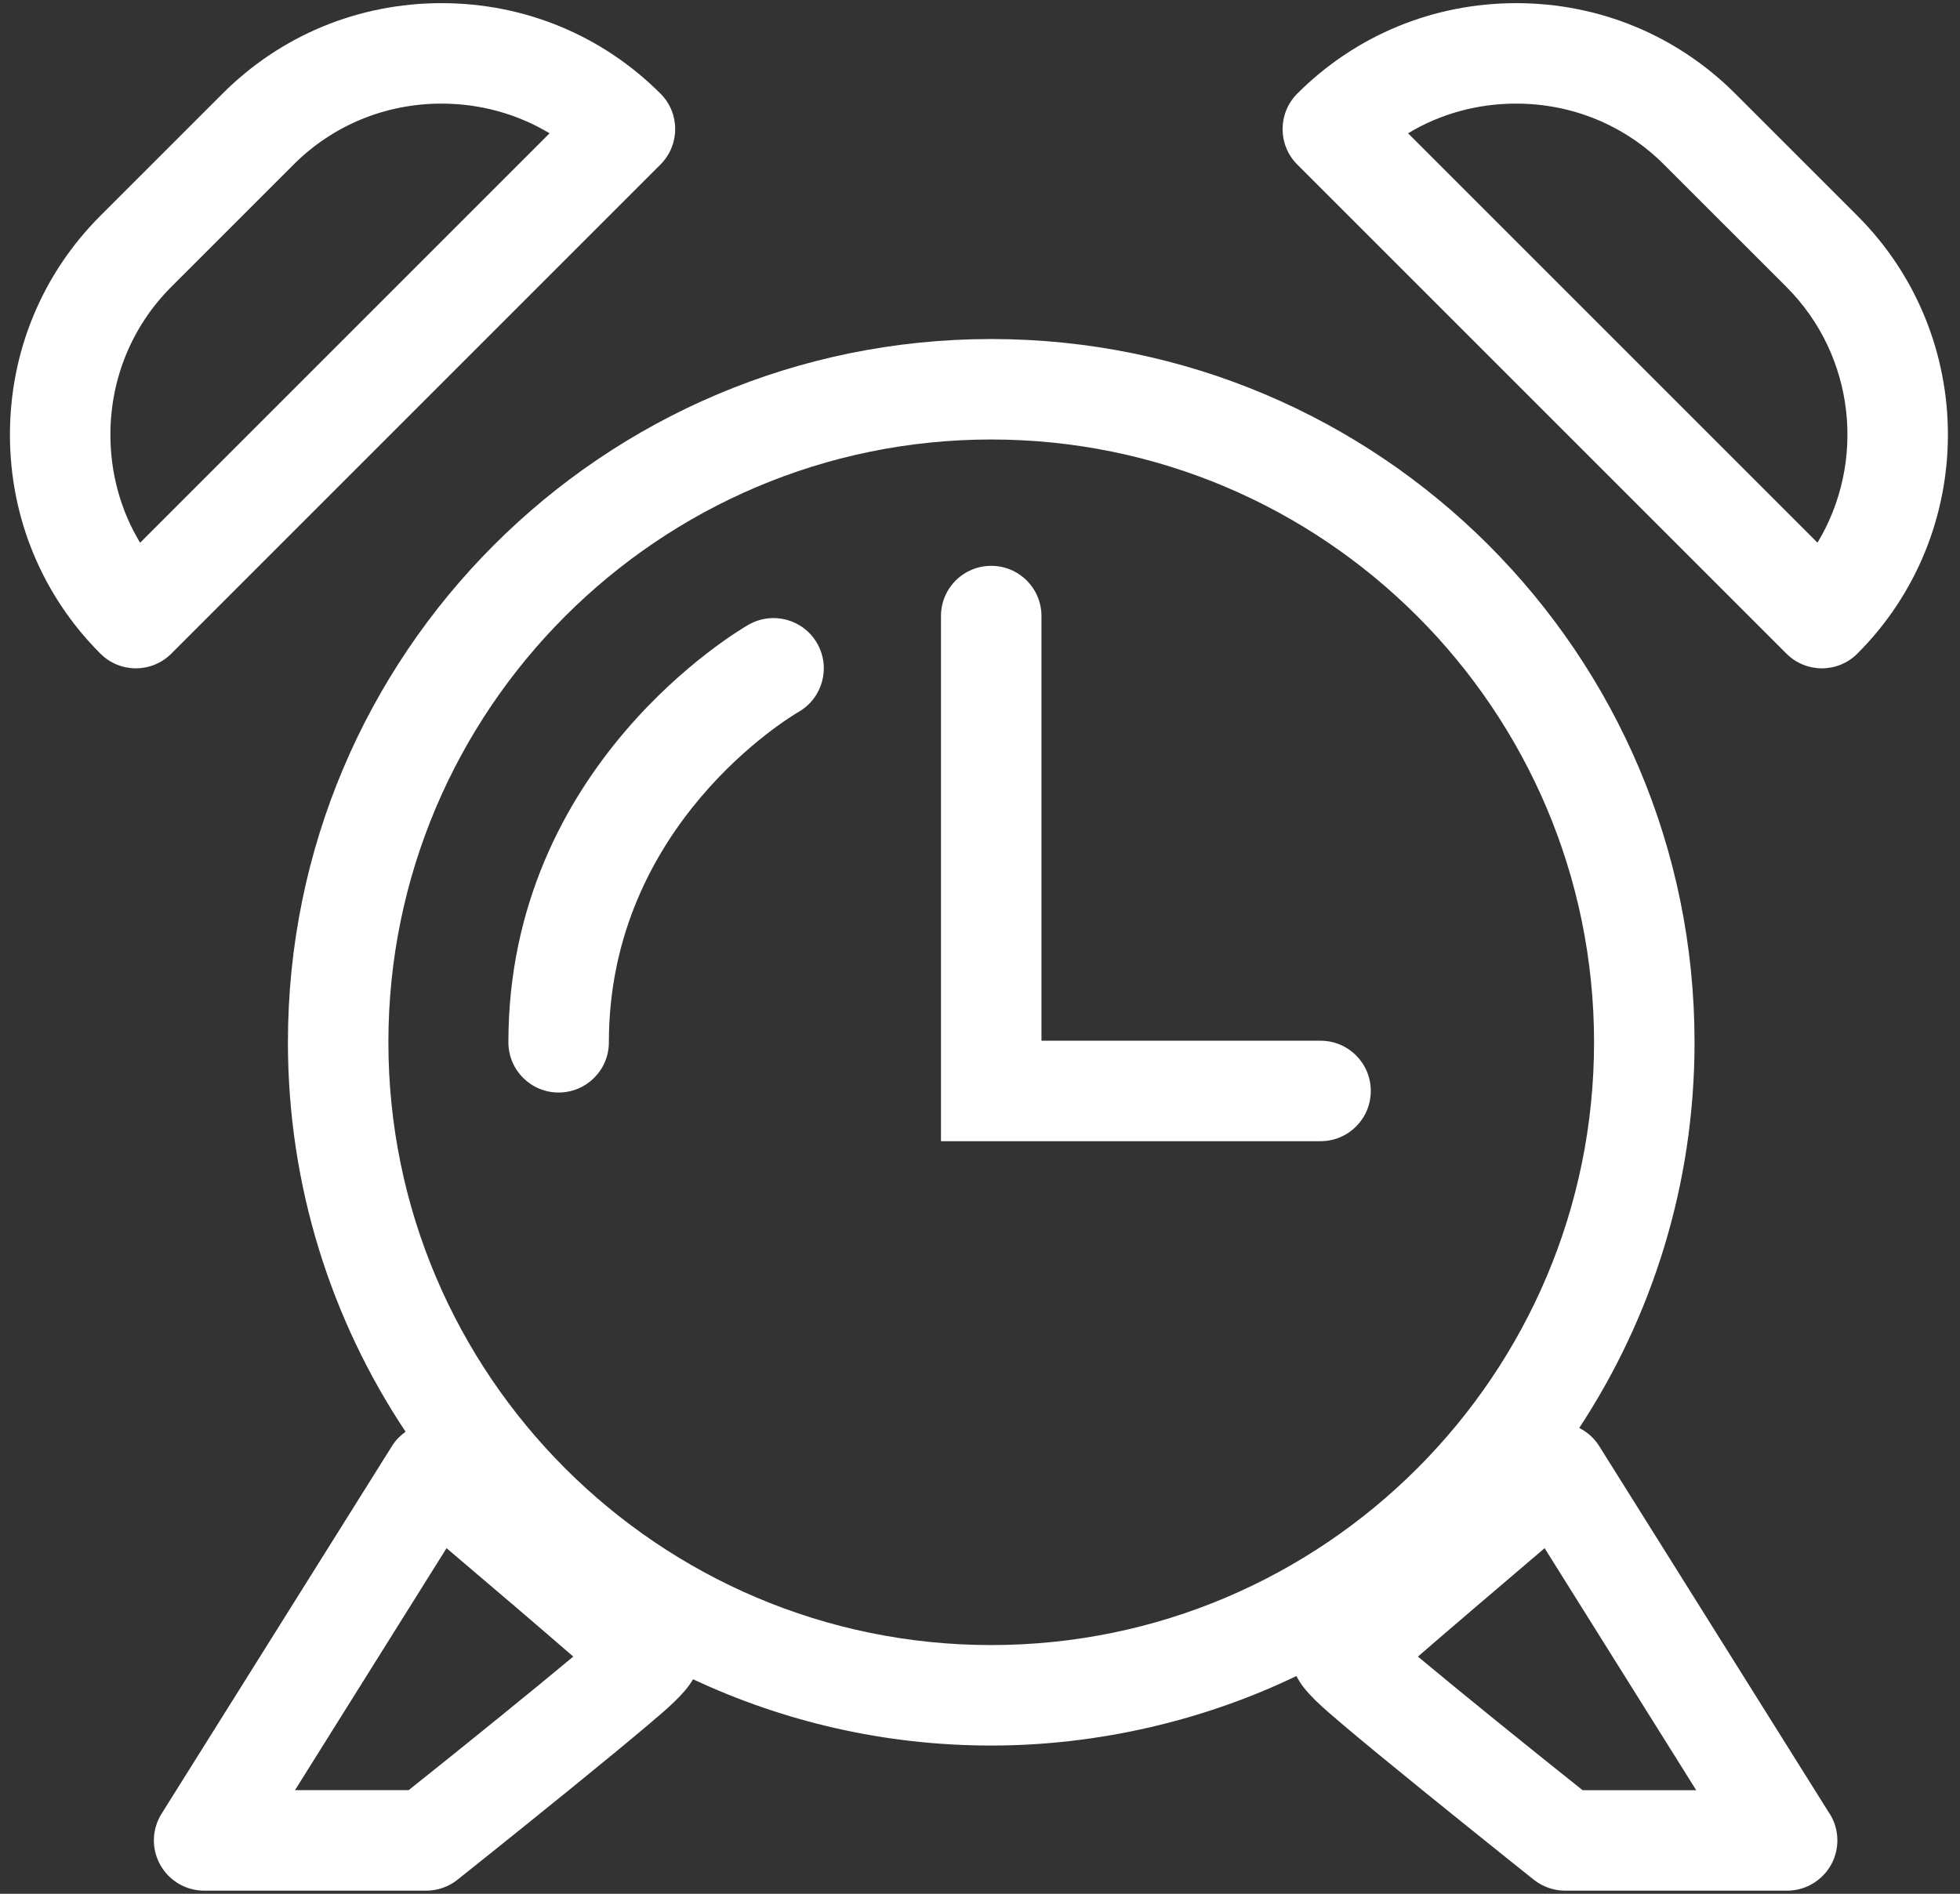
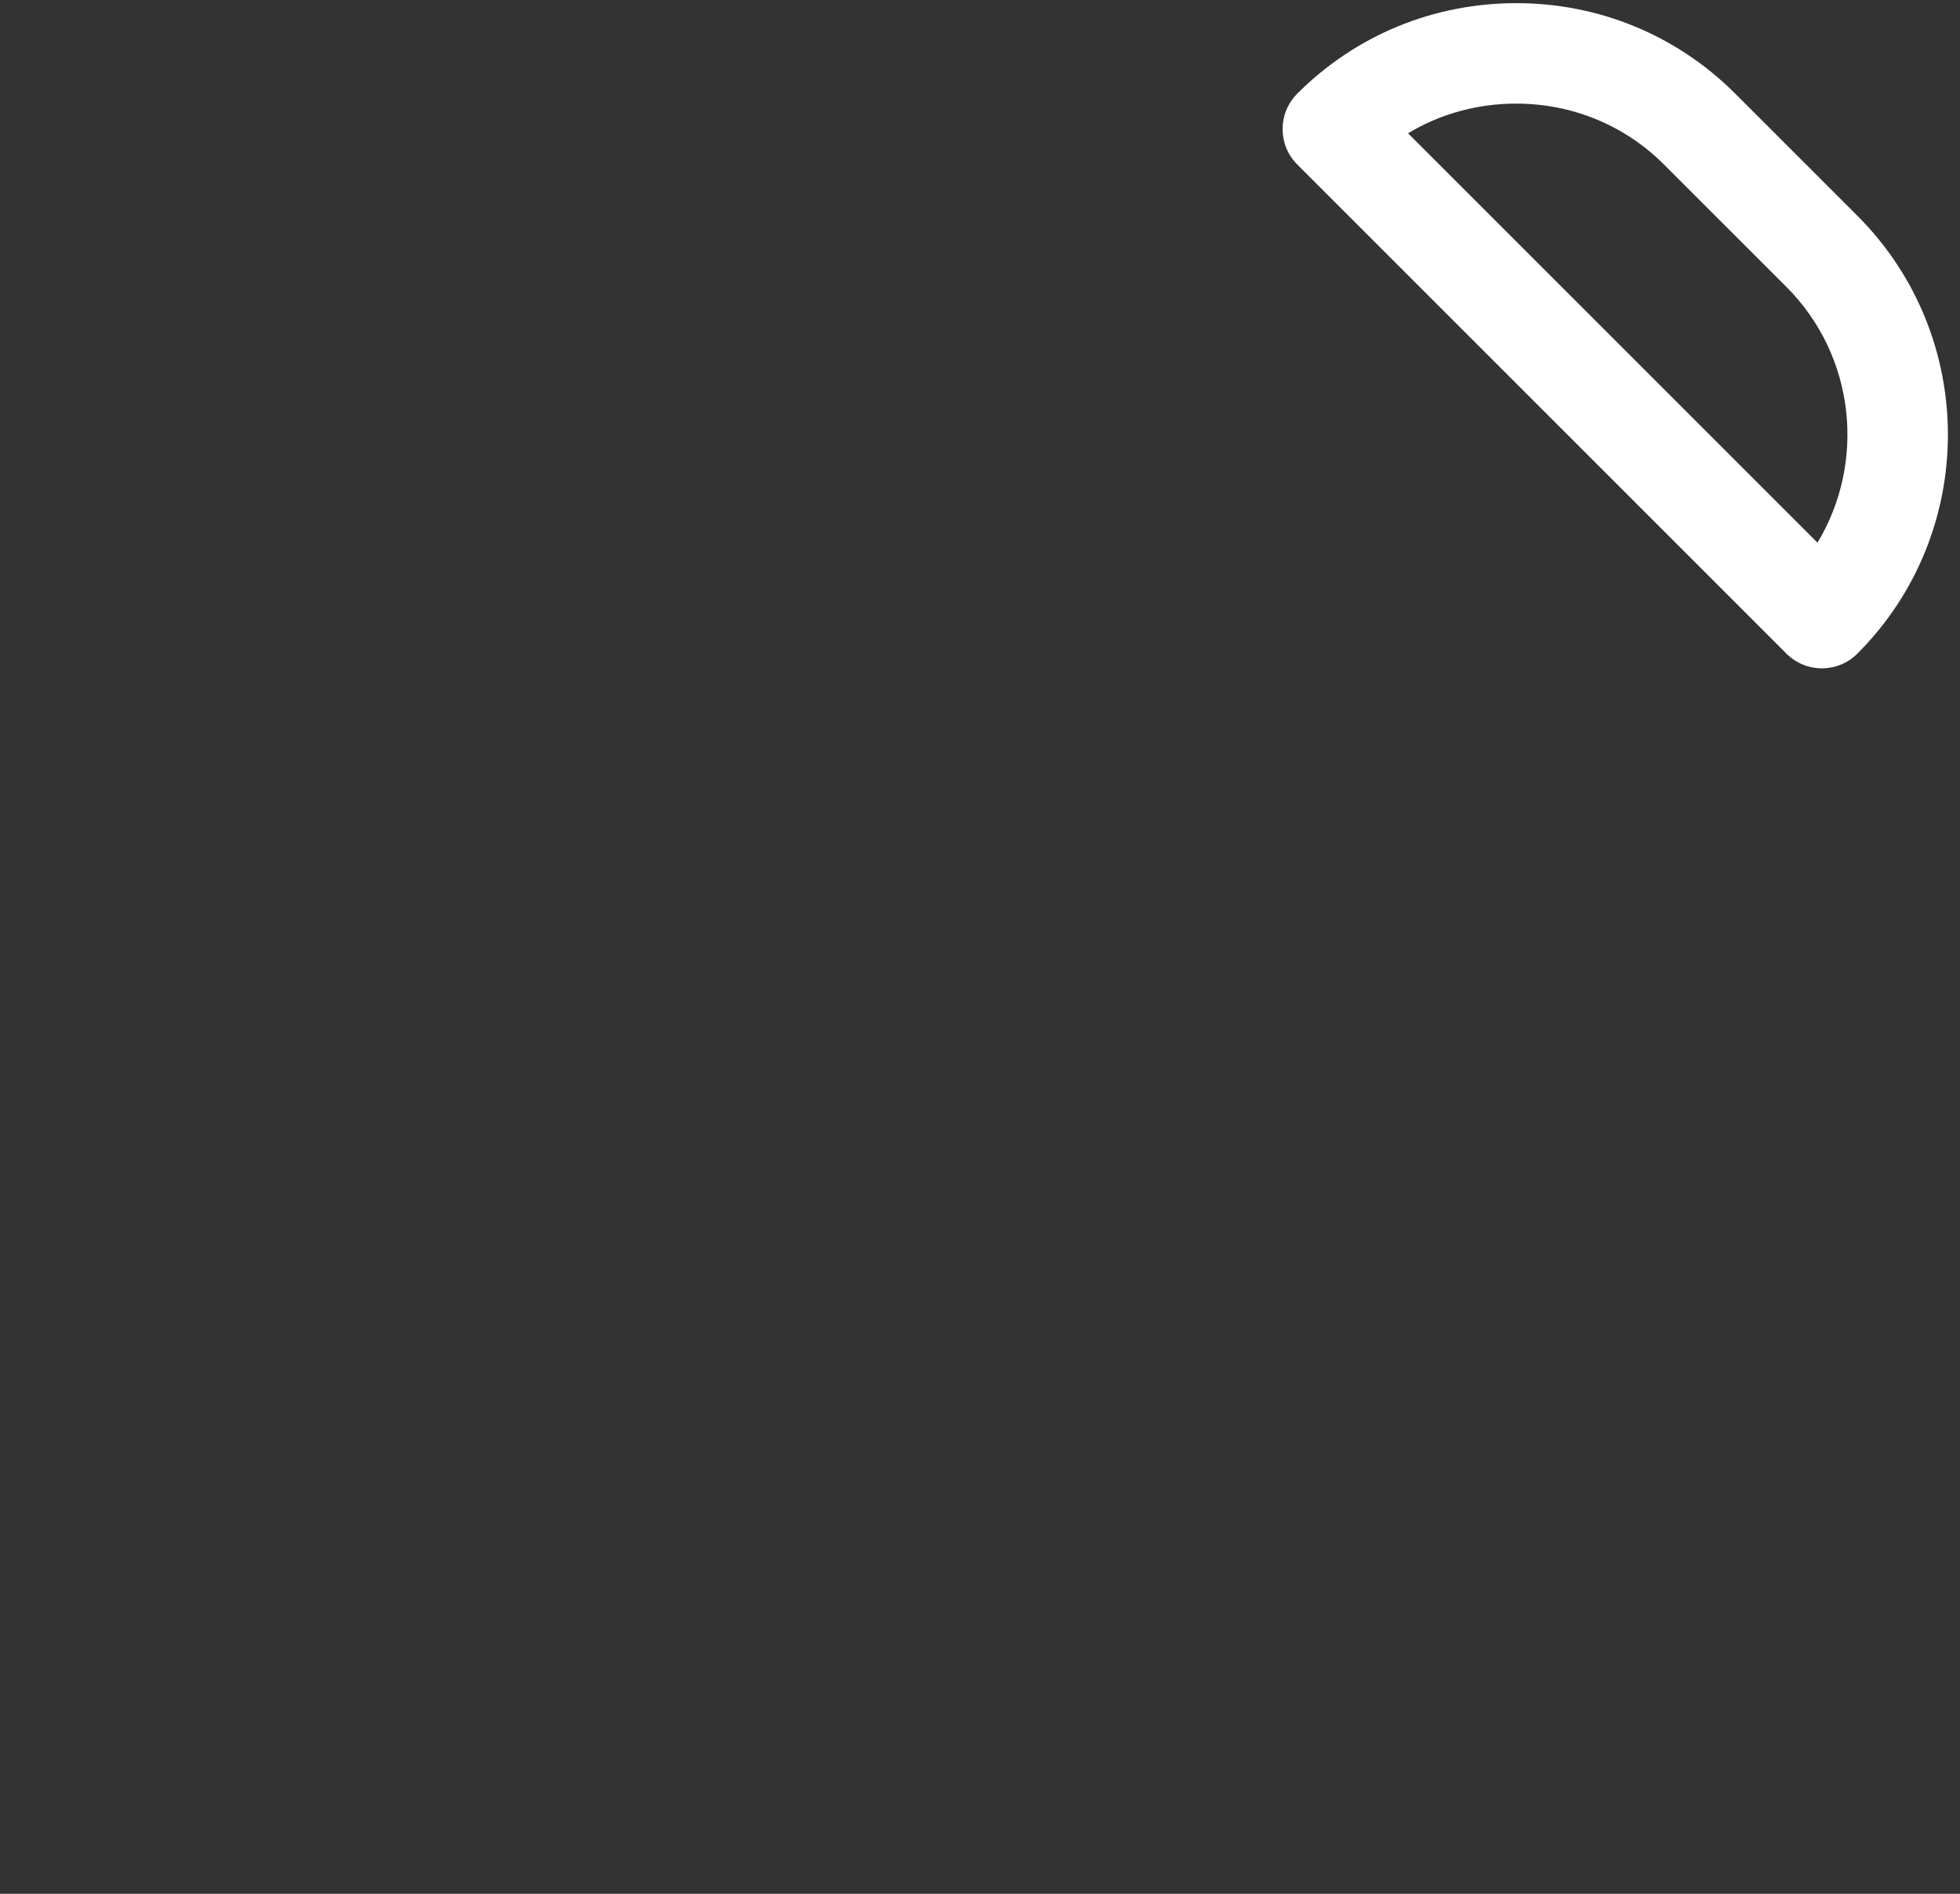
<svg xmlns="http://www.w3.org/2000/svg" width="89" height="86" viewBox="0 0 89 86" fill="none">
  <rect x="0" y="0" width="89" height="86" fill="#333333" stroke="none" />
-   <path d="M83.08 82.365L72.607 65.652C72.384 65.302 72.069 65.028 71.71 64.846C75.015 59.817 76.946 53.8 76.946 47.332C76.946 29.696 62.646 15.396 45.01 15.396C27.374 15.396 13.074 29.696 13.074 47.332C13.074 53.871 15.046 59.954 18.417 65.018C18.179 65.191 17.966 65.398 17.809 65.652L7.336 82.365C6.895 83.07 6.869 83.957 7.275 84.682C7.675 85.407 8.441 85.858 9.272 85.858H19.355C19.872 85.858 20.374 85.68 20.774 85.361C20.774 85.361 23.329 83.328 25.874 81.26C27.359 80.053 28.535 79.085 29.382 78.371C30.335 77.565 31.085 76.926 31.47 76.257C35.581 78.183 40.169 79.268 45.01 79.268C49.851 79.268 54.677 78.132 58.869 76.11C59.224 76.835 60.015 77.504 61.039 78.371C61.88 79.085 63.061 80.053 64.547 81.26C67.091 83.323 69.646 85.361 69.646 85.361C70.052 85.68 70.549 85.858 71.066 85.858H81.148C81.98 85.858 82.74 85.407 83.146 84.682C83.546 83.957 83.526 83.07 83.085 82.365H83.08ZM18.559 81.295H13.394L20.277 70.305C22.467 72.161 24.601 73.986 26.031 75.228C24.252 76.713 21.347 79.07 18.554 81.296L18.559 81.295ZM17.636 47.332C17.636 32.236 29.913 19.958 45.01 19.958C60.106 19.958 72.383 32.236 72.383 47.332C72.383 62.428 60.106 74.705 45.01 74.705C29.913 74.705 17.636 62.428 17.636 47.332ZM71.862 81.295C69.069 79.07 66.164 76.713 64.385 75.228C65.819 73.986 67.953 72.166 70.138 70.305L77.022 81.296H71.856L71.862 81.295Z" fill="white" />
-   <path d="M59.964 47.261H47.291V27.977C47.291 26.715 46.272 25.696 45.01 25.696C43.747 25.696 42.728 26.715 42.728 27.977V51.823H59.964C61.226 51.823 62.245 50.804 62.245 49.542C62.245 48.28 61.226 47.261 59.964 47.261Z" fill="white" />
-   <path d="M33.994 28.368C33.548 28.621 23.085 34.745 23.085 47.332C23.085 48.594 24.104 49.613 25.366 49.613C26.629 49.613 27.648 48.594 27.648 47.332C27.648 37.452 35.895 32.545 36.265 32.327C37.355 31.698 37.73 30.309 37.107 29.219C36.483 28.124 35.089 27.744 33.994 28.368Z" fill="white" />
-   <path d="M29.989 7.473C30.882 6.58 30.882 5.136 29.989 4.249C27.343 1.603 23.815 0.143 20.049 0.143C16.282 0.143 12.754 1.603 10.108 4.249L4.557 9.799C1.911 12.445 0.451 15.979 0.451 19.74C0.451 23.501 1.911 27.035 4.557 29.681C5.003 30.127 5.586 30.35 6.169 30.35C6.752 30.35 7.335 30.127 7.781 29.681L29.989 7.473ZM5.013 19.74C5.013 17.195 5.997 14.808 7.781 13.023L13.332 7.473C15.116 5.688 17.504 4.705 20.049 4.705C21.808 4.705 23.496 5.176 24.956 6.053L6.362 24.647C5.48 23.187 5.013 21.499 5.013 19.74Z" fill="white" />
  <path d="M84.341 9.799L78.791 4.249C76.144 1.603 72.611 0.143 68.85 0.143C65.088 0.143 61.555 1.603 58.909 4.249C58.017 5.141 58.017 6.586 58.909 7.473L81.117 29.681C81.563 30.127 82.146 30.35 82.729 30.35C83.312 30.35 83.895 30.127 84.341 29.681C89.821 24.201 89.821 15.279 84.341 9.799ZM82.532 24.647L63.938 6.053C65.398 5.171 67.086 4.705 68.845 4.705C71.389 4.705 73.777 5.688 75.561 7.473L81.112 13.023C84.26 16.171 84.732 20.997 82.527 24.647H82.532Z" fill="white" />
</svg>